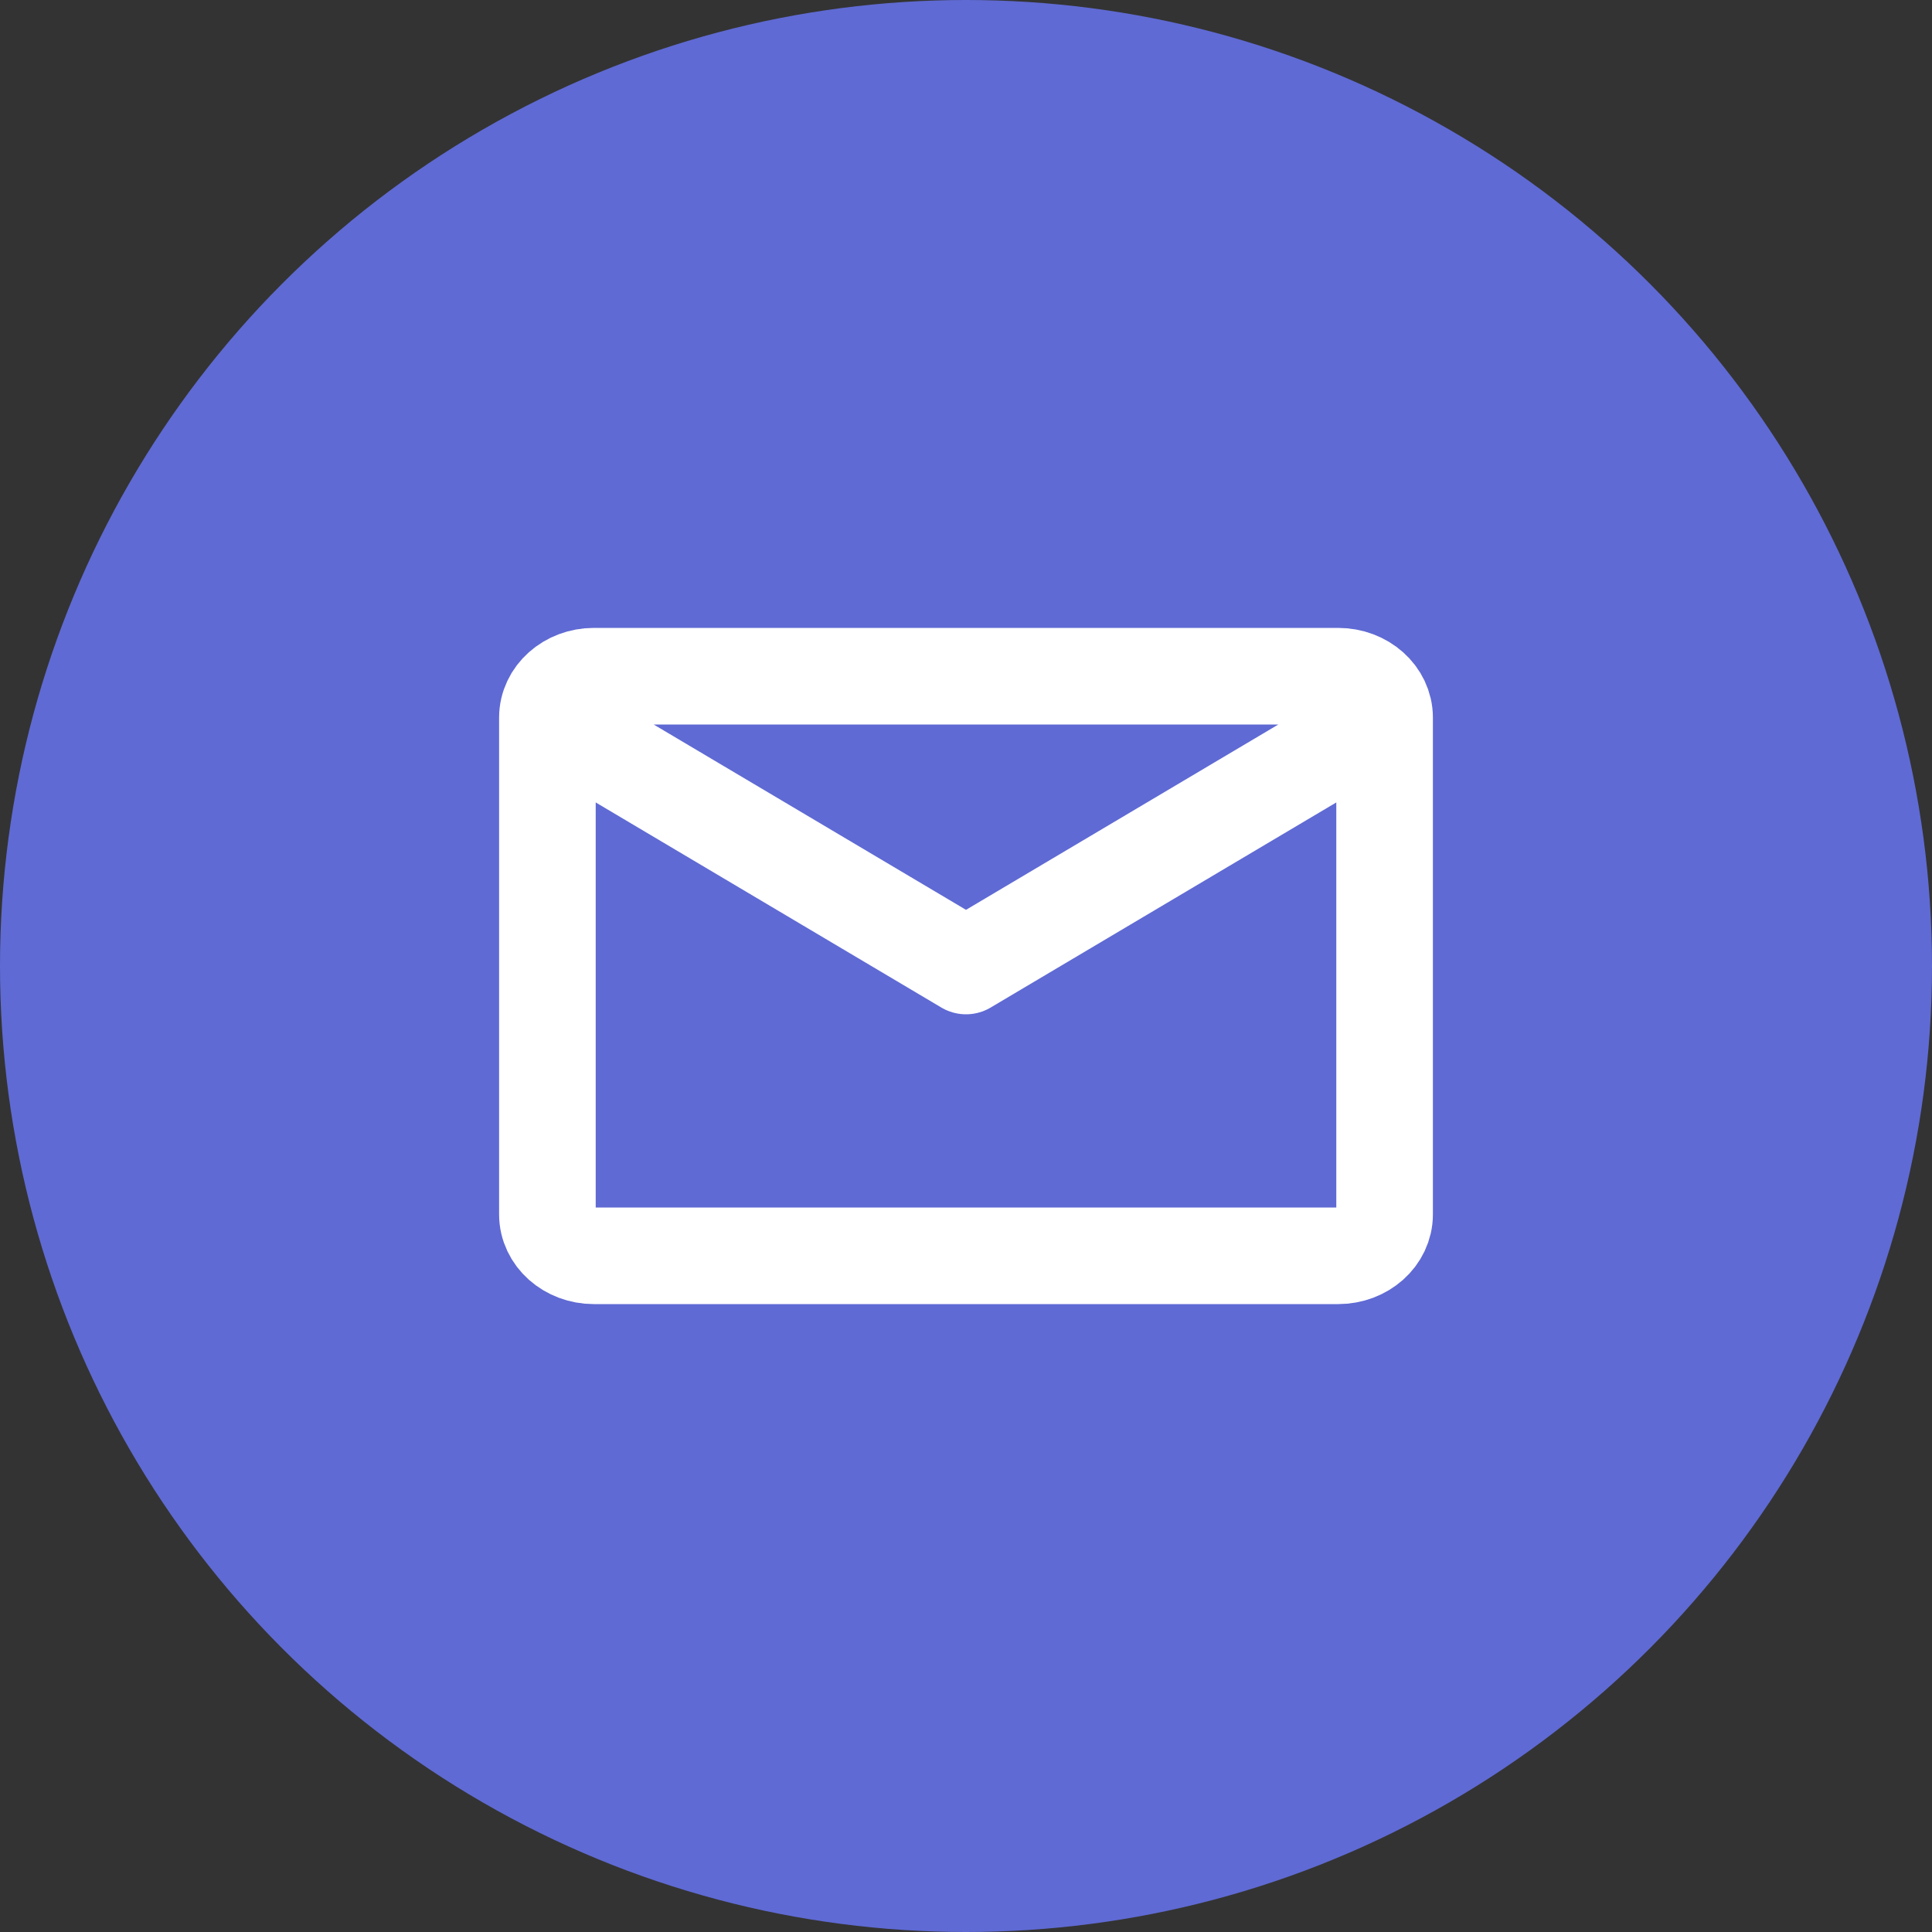
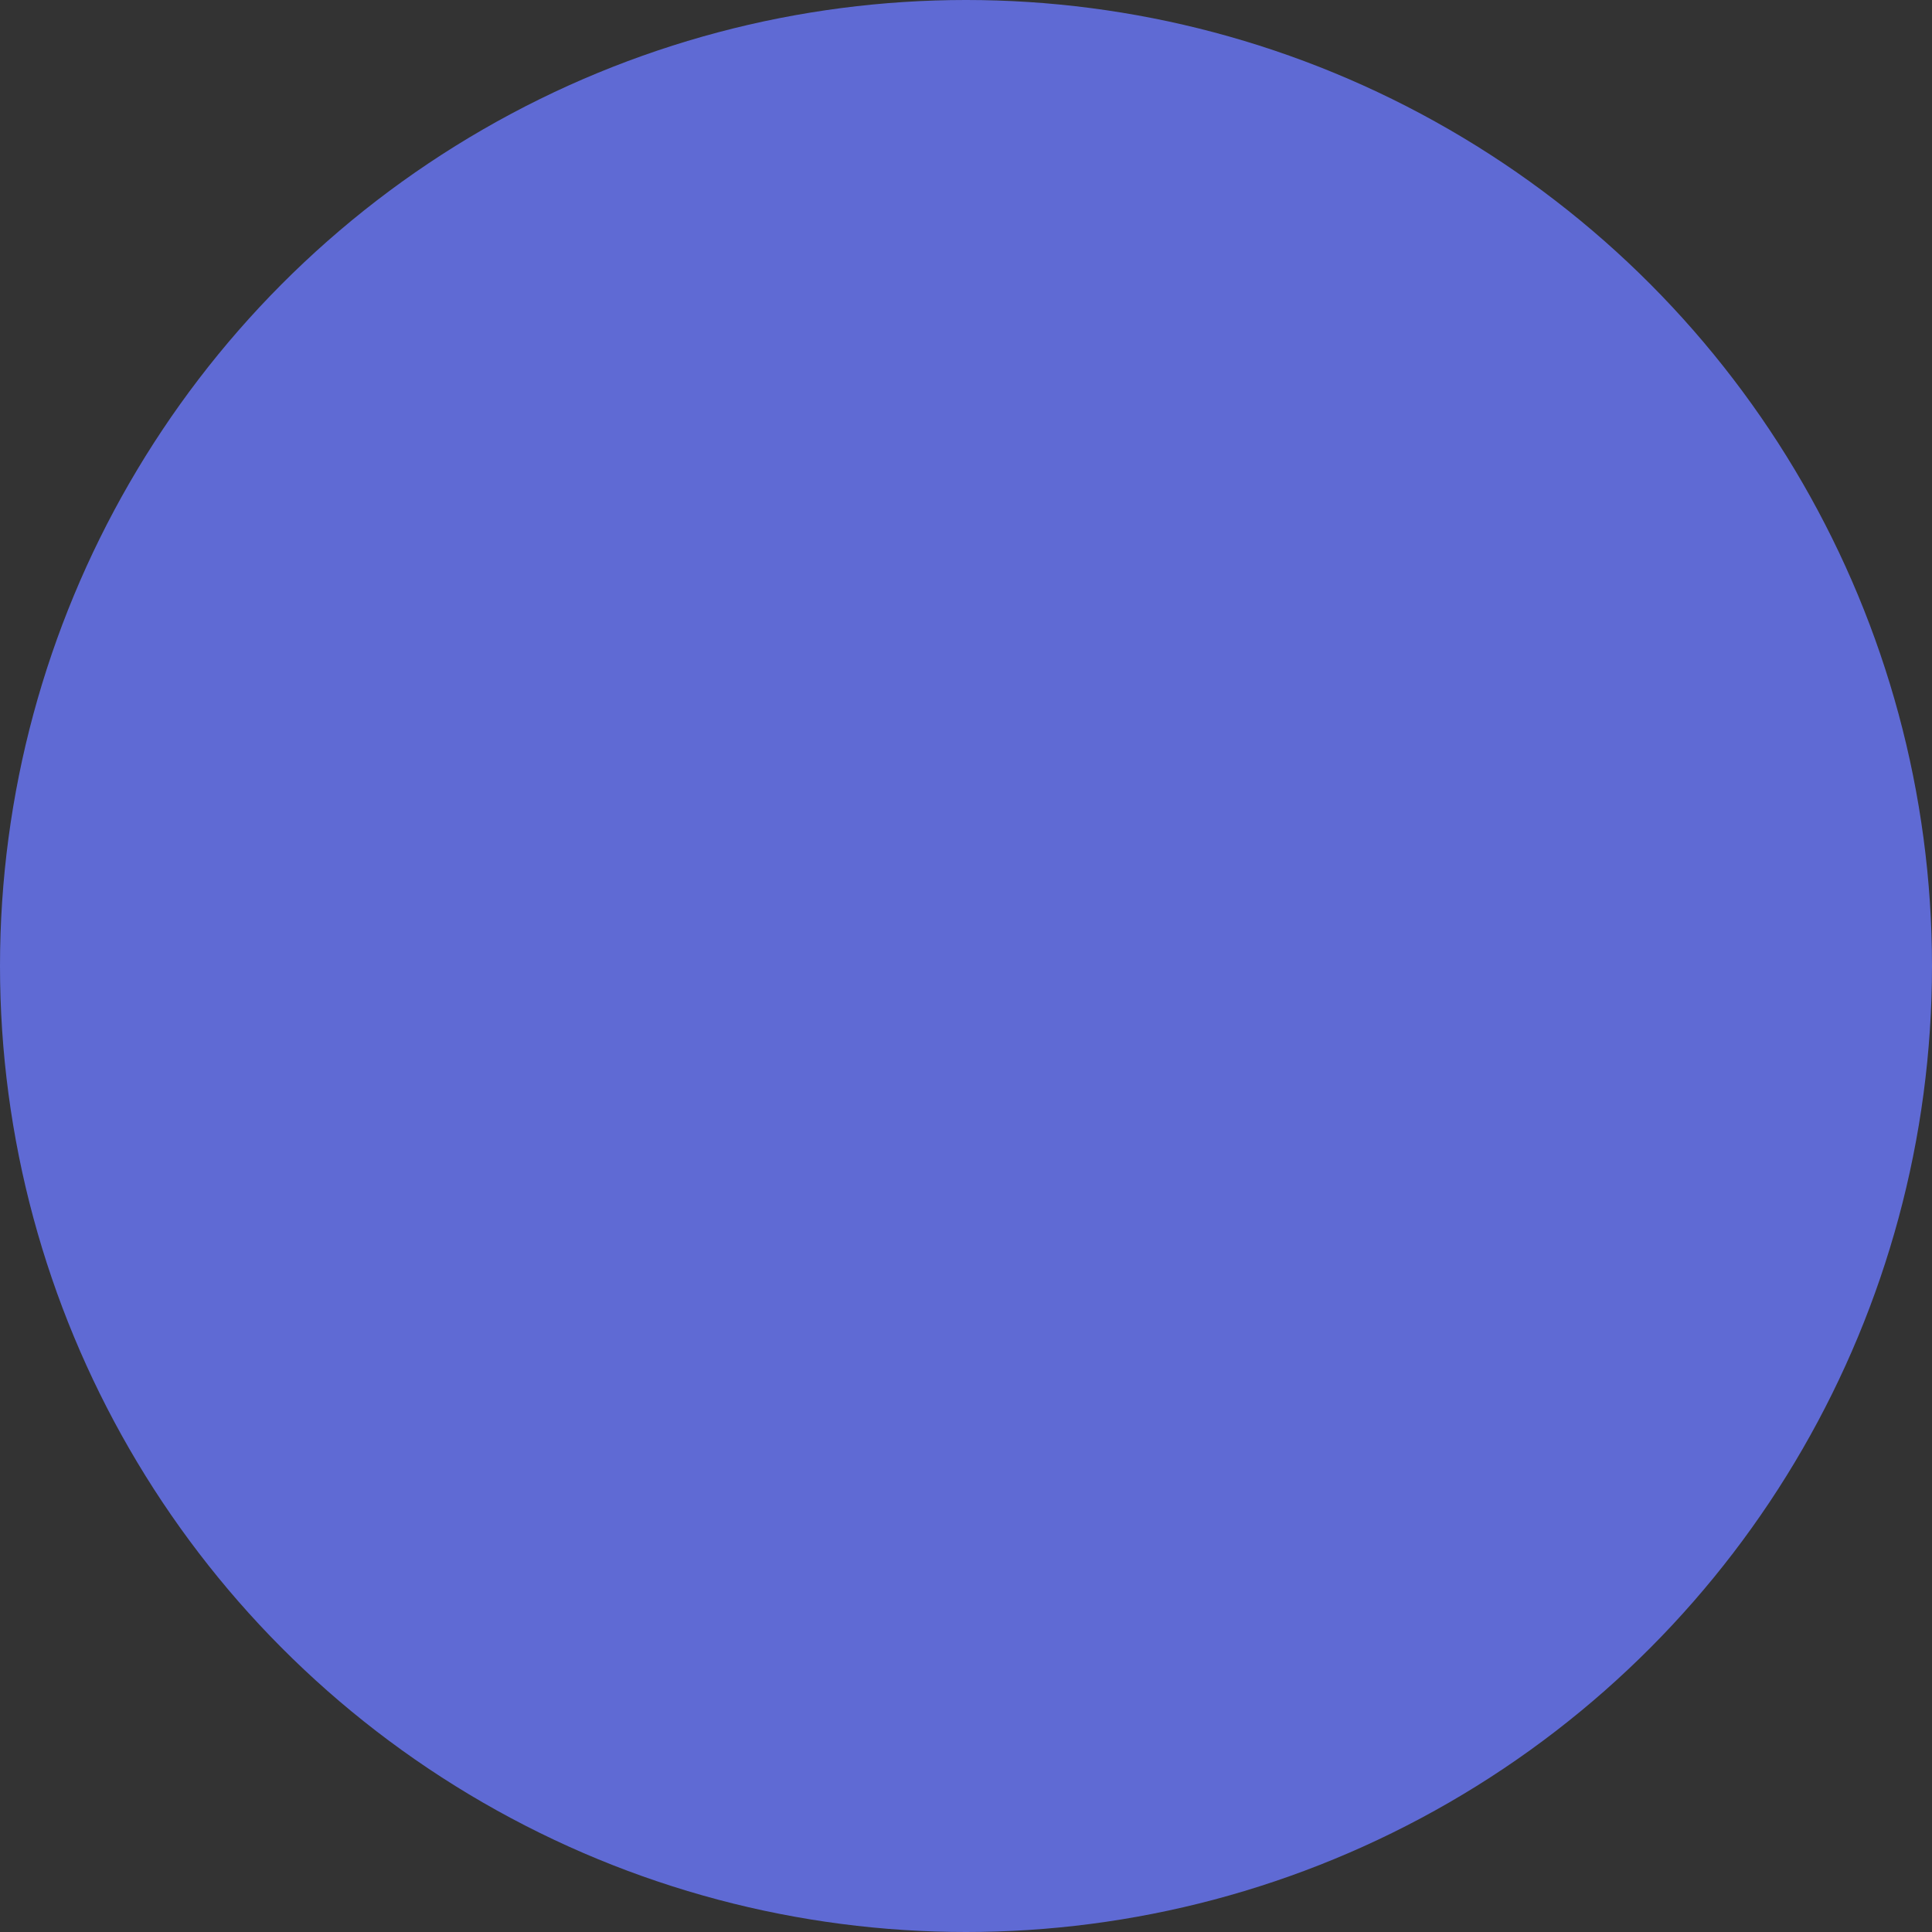
<svg xmlns="http://www.w3.org/2000/svg" width="30" height="30" viewBox="0 0 30 30" fill="none">
  <rect x="0" y="0" width="30" height="30" fill="#333333" stroke="none" />
  <circle cx="15" cy="15" r="15" fill="#5F6AD4" />
-   <path d="M21.5 11.143V18.857C21.5 19.212 21.177 19.5 20.778 19.5H9.222C8.823 19.5 8.5 19.212 8.5 18.857V11.143M21.5 11.143C21.5 10.788 21.177 10.5 20.778 10.5H9.222C8.823 10.5 8.5 10.788 8.5 11.143M21.5 11.143L15 15L8.5 11.143" stroke="white" stroke-width="1.5" stroke-linecap="round" stroke-linejoin="round" />
</svg>